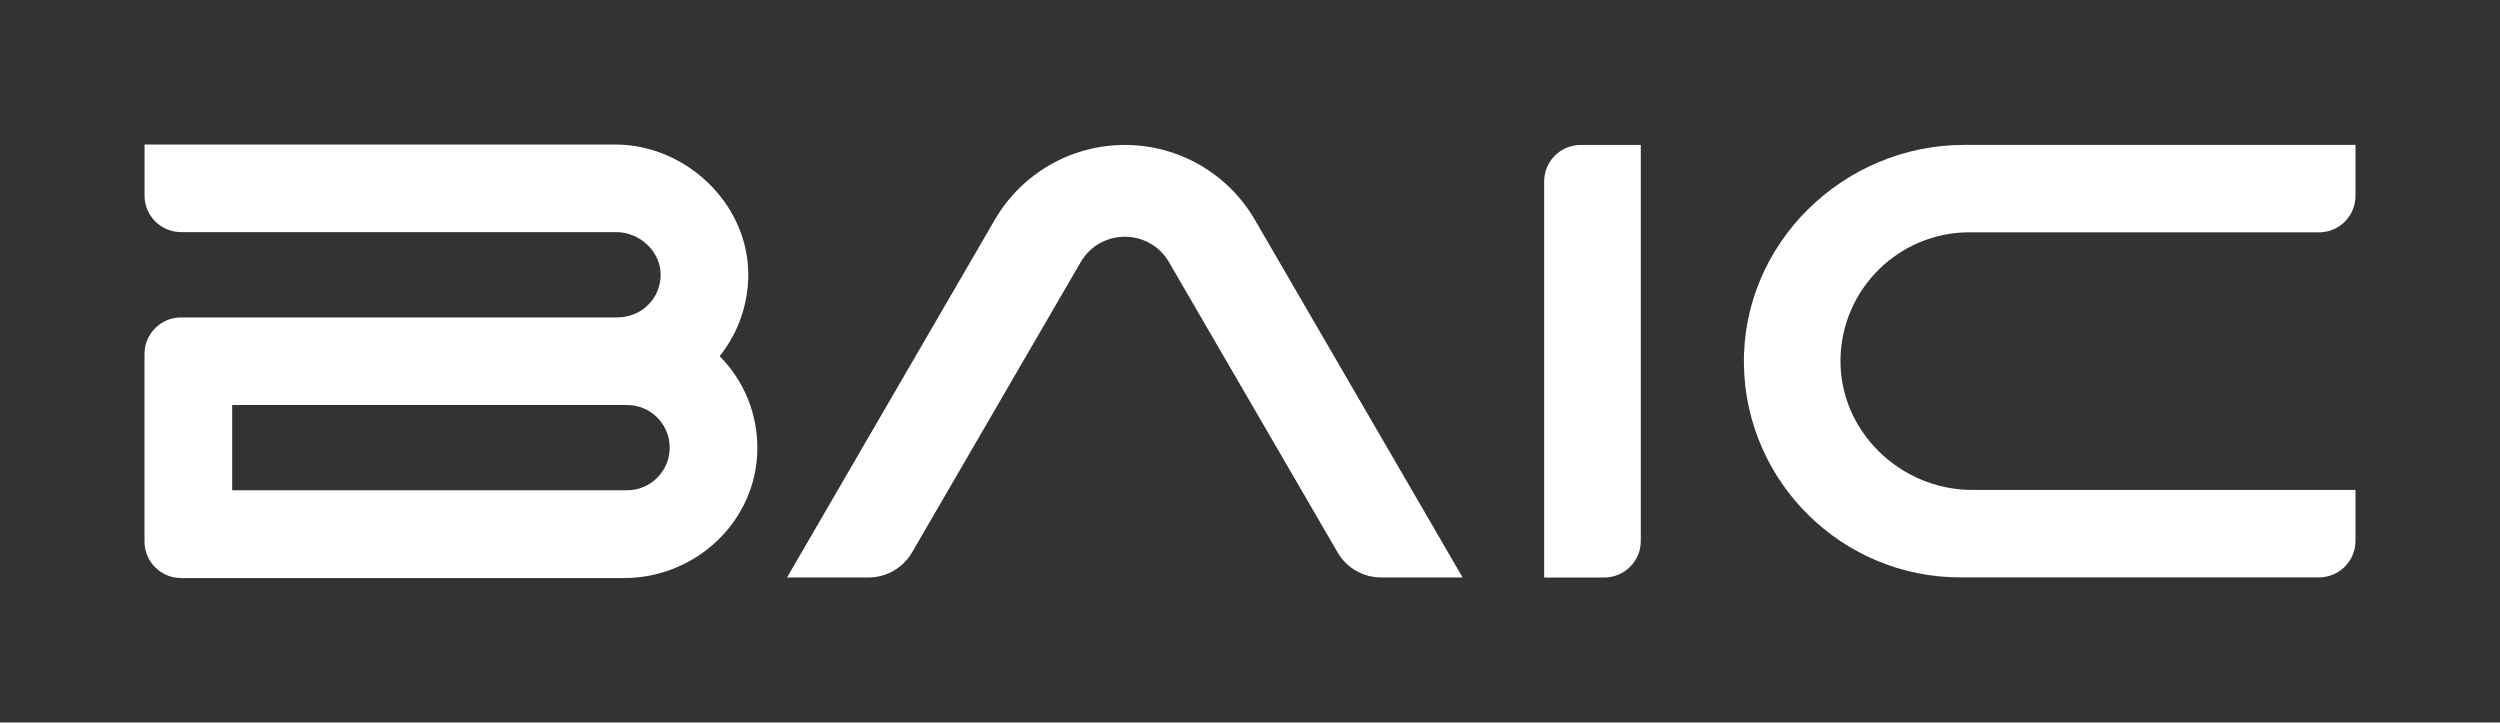
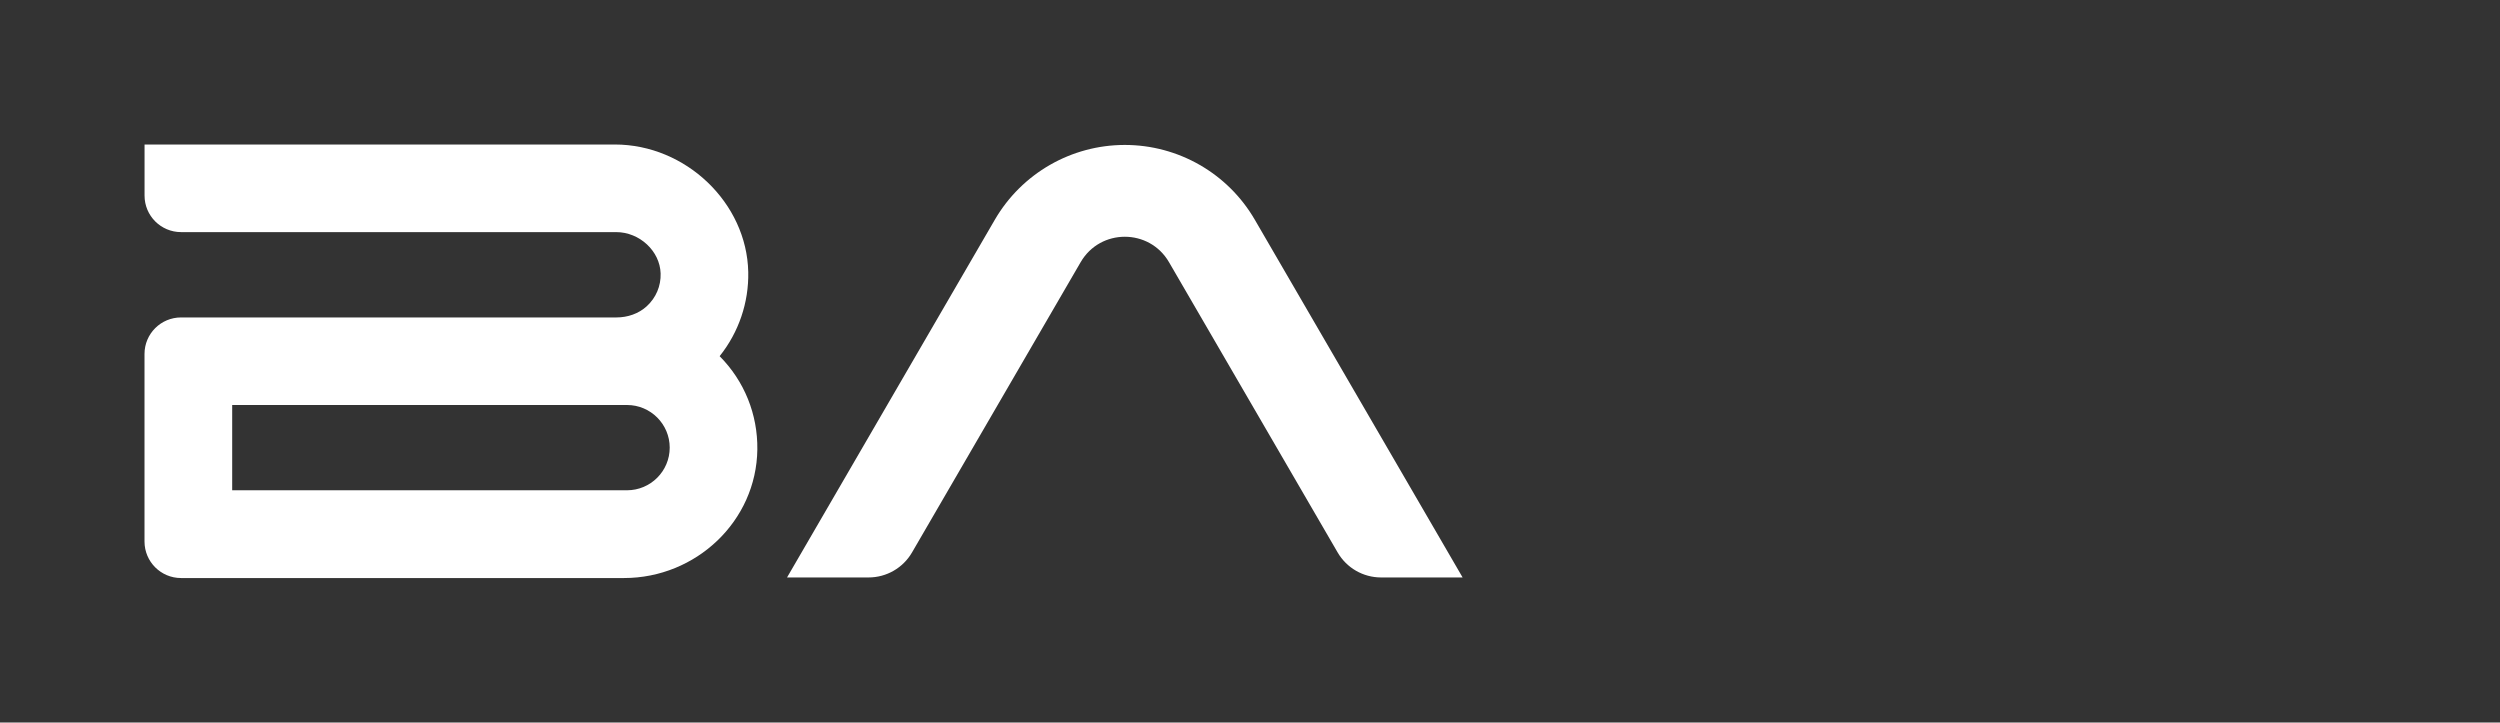
<svg xmlns="http://www.w3.org/2000/svg" width="173" height="50" viewBox="0 0 173 50" fill="none">
  <rect x="0" y="0" width="173" height="50" fill="#333333" stroke="none" />
-   <path d="M136.282 16.079H160.471C161.867 16.079 163 14.95 163 13.552V10.027H135.919C127.537 10.027 120.535 16.879 120.68 25.25C120.817 33.383 127.484 39.956 135.653 39.956H160.471C161.867 39.956 163 38.827 163 37.429V33.904H136.484C131.493 33.904 127.275 29.824 127.362 24.837C127.443 19.991 131.415 16.076 136.282 16.076V16.079Z" fill="white" />
-   <path d="M109.386 10.03C107.99 10.03 106.856 11.159 106.856 12.557V39.963H111.013C112.409 39.963 113.543 38.834 113.543 37.436V10.03H109.386Z" fill="white" />
  <path d="M49.805 24.639C51.12 22.995 51.823 20.932 51.779 18.825C51.681 14.039 47.454 10 42.547 10H10.003V13.535C10.003 14.93 11.133 16.062 12.533 16.062H42.638C44.259 16.062 45.668 17.373 45.715 18.922C45.742 19.789 45.399 20.603 44.753 21.194C44.188 21.712 43.425 21.967 42.658 21.967H12.529C11.133 21.967 10 23.096 10 24.494V37.473C10 38.867 11.13 40 12.529 40H43.186C48.157 40 52.347 36.068 52.408 31.101C52.438 28.668 51.51 26.373 49.801 24.649L49.805 24.639ZM43.391 33.927H16.067V28.026H43.391C45.019 28.026 46.344 29.35 46.344 30.977C46.344 32.603 45.019 33.927 43.391 33.927Z" fill="white" />
  <path d="M101.213 39.96L86.831 15.202C84.971 11.999 81.544 10.03 77.838 10.03C74.132 10.03 70.708 11.999 68.844 15.202L54.463 39.96H60.106C61.344 39.96 62.488 39.301 63.11 38.232L74.781 18.143C76.143 15.797 79.533 15.797 80.895 18.143L92.566 38.232C93.188 39.301 94.331 39.96 95.569 39.96H101.213Z" fill="white" />
</svg>